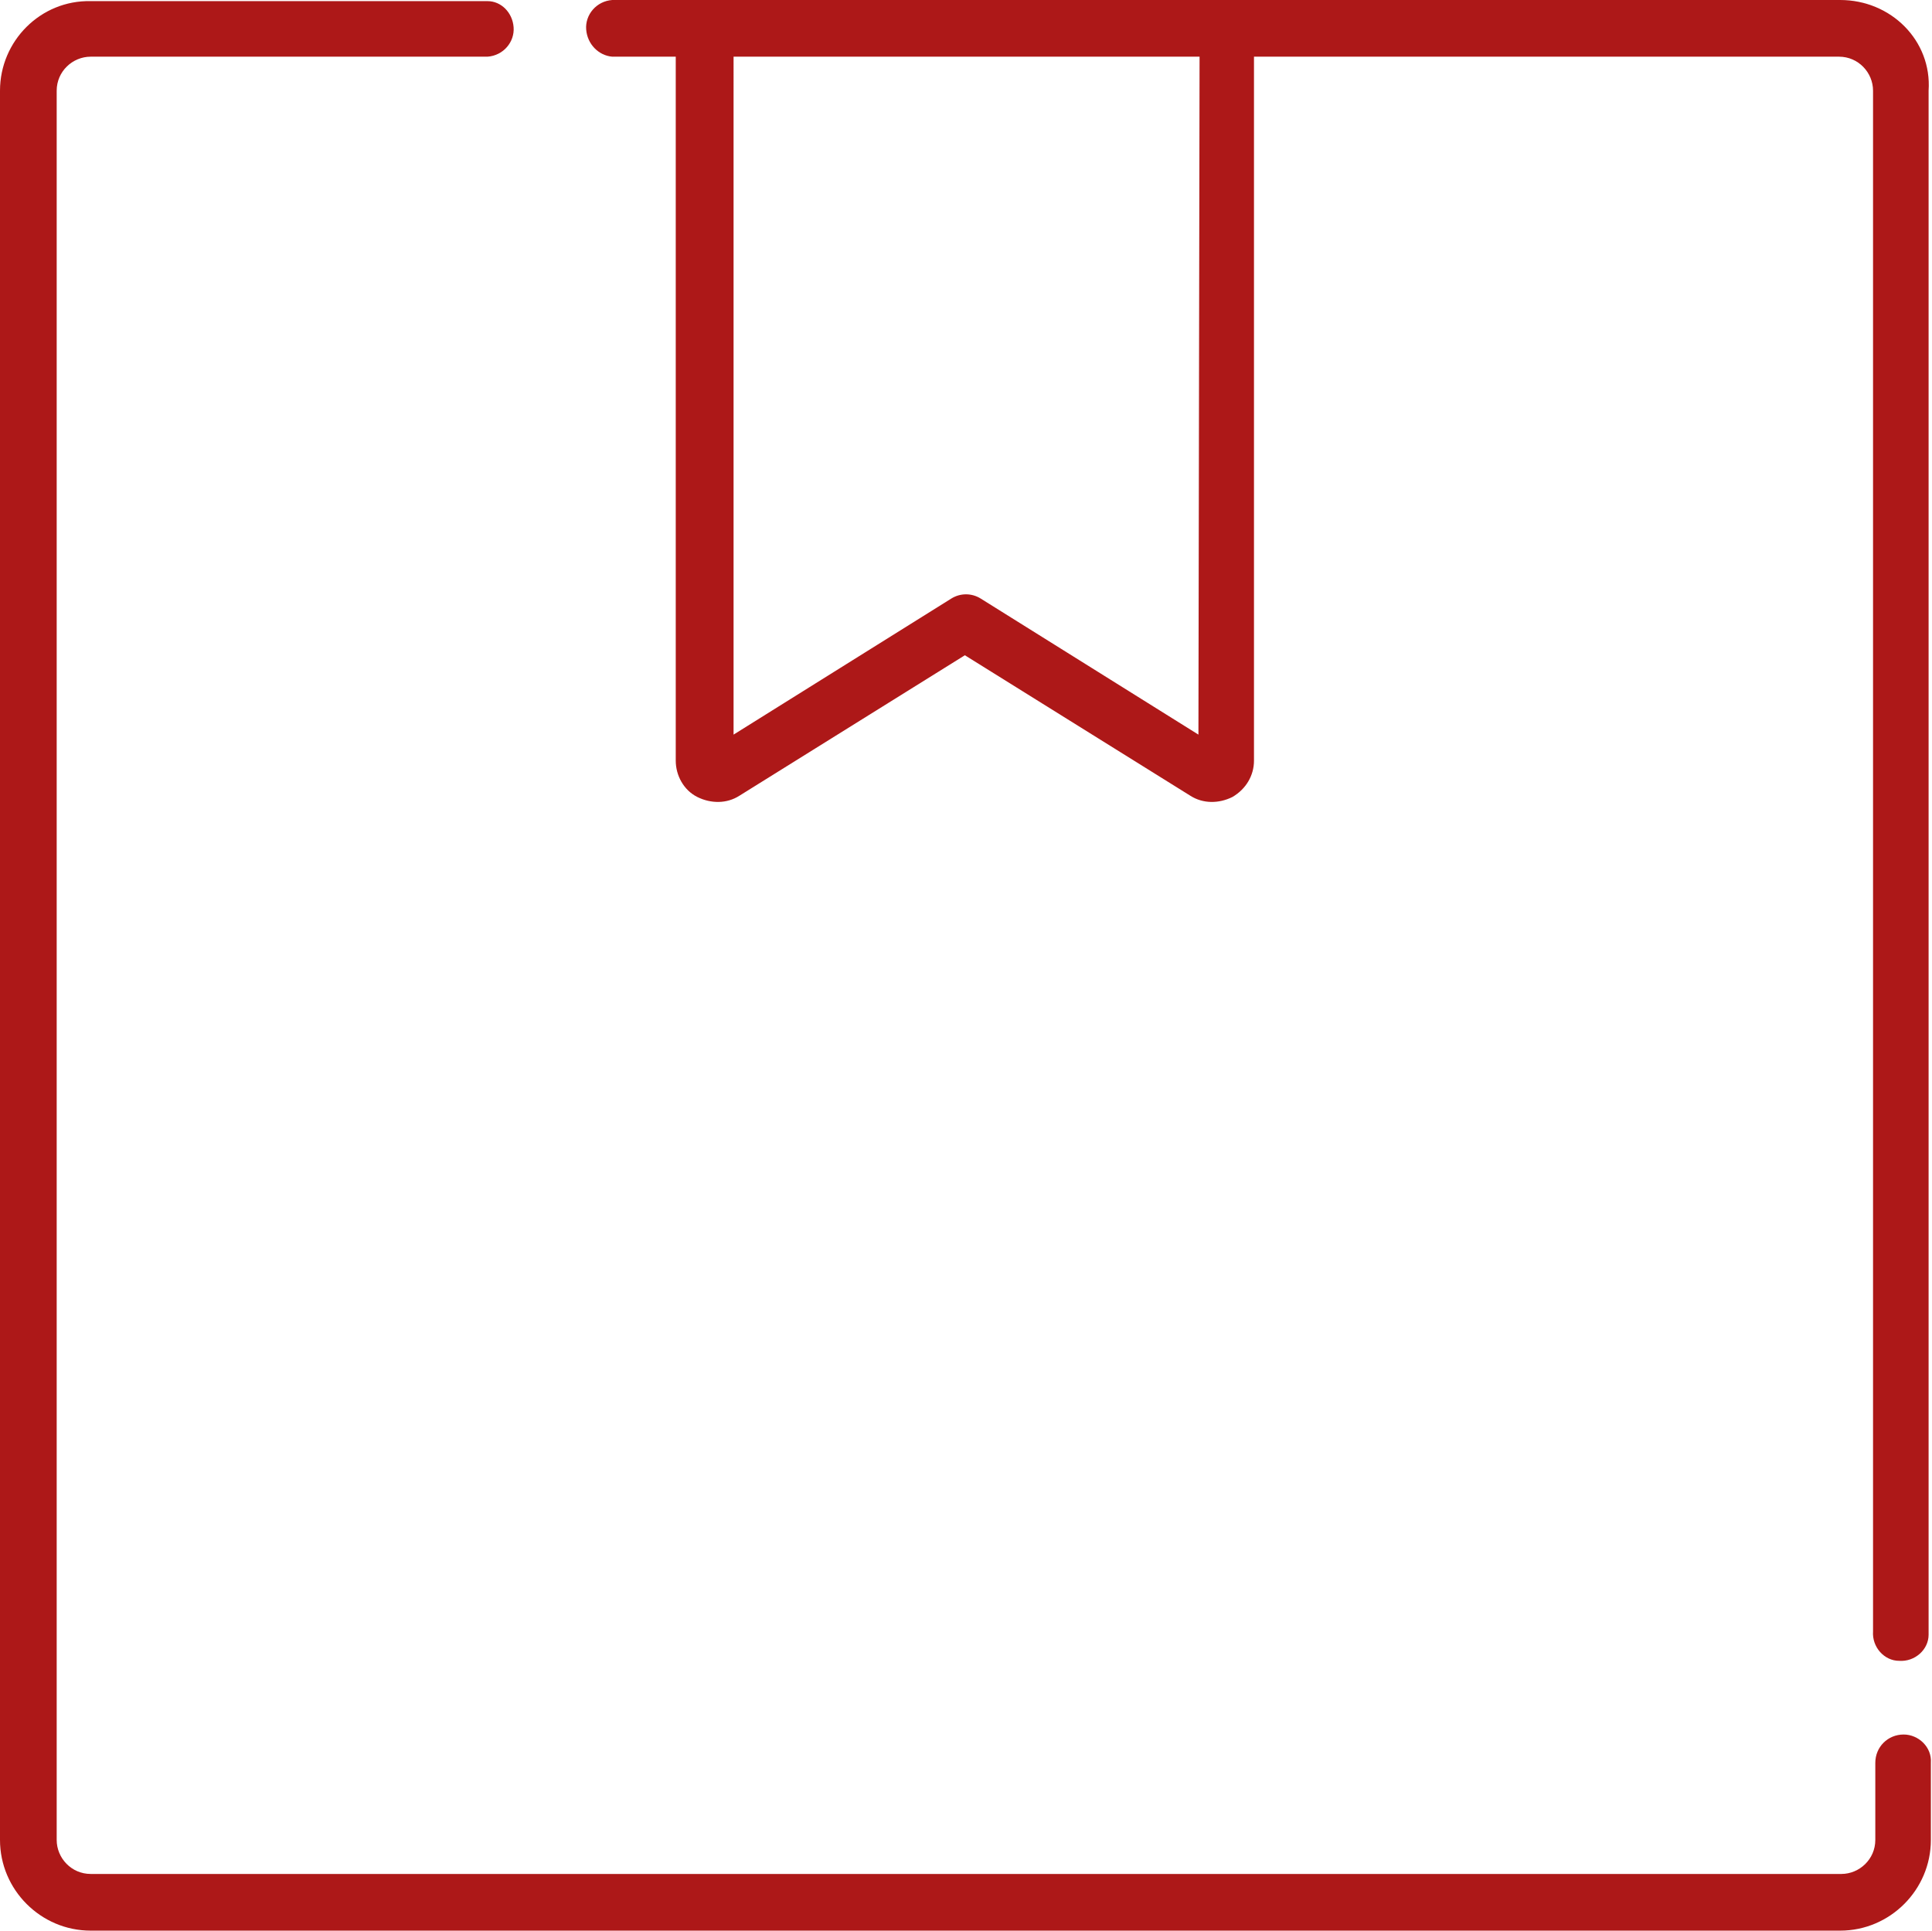
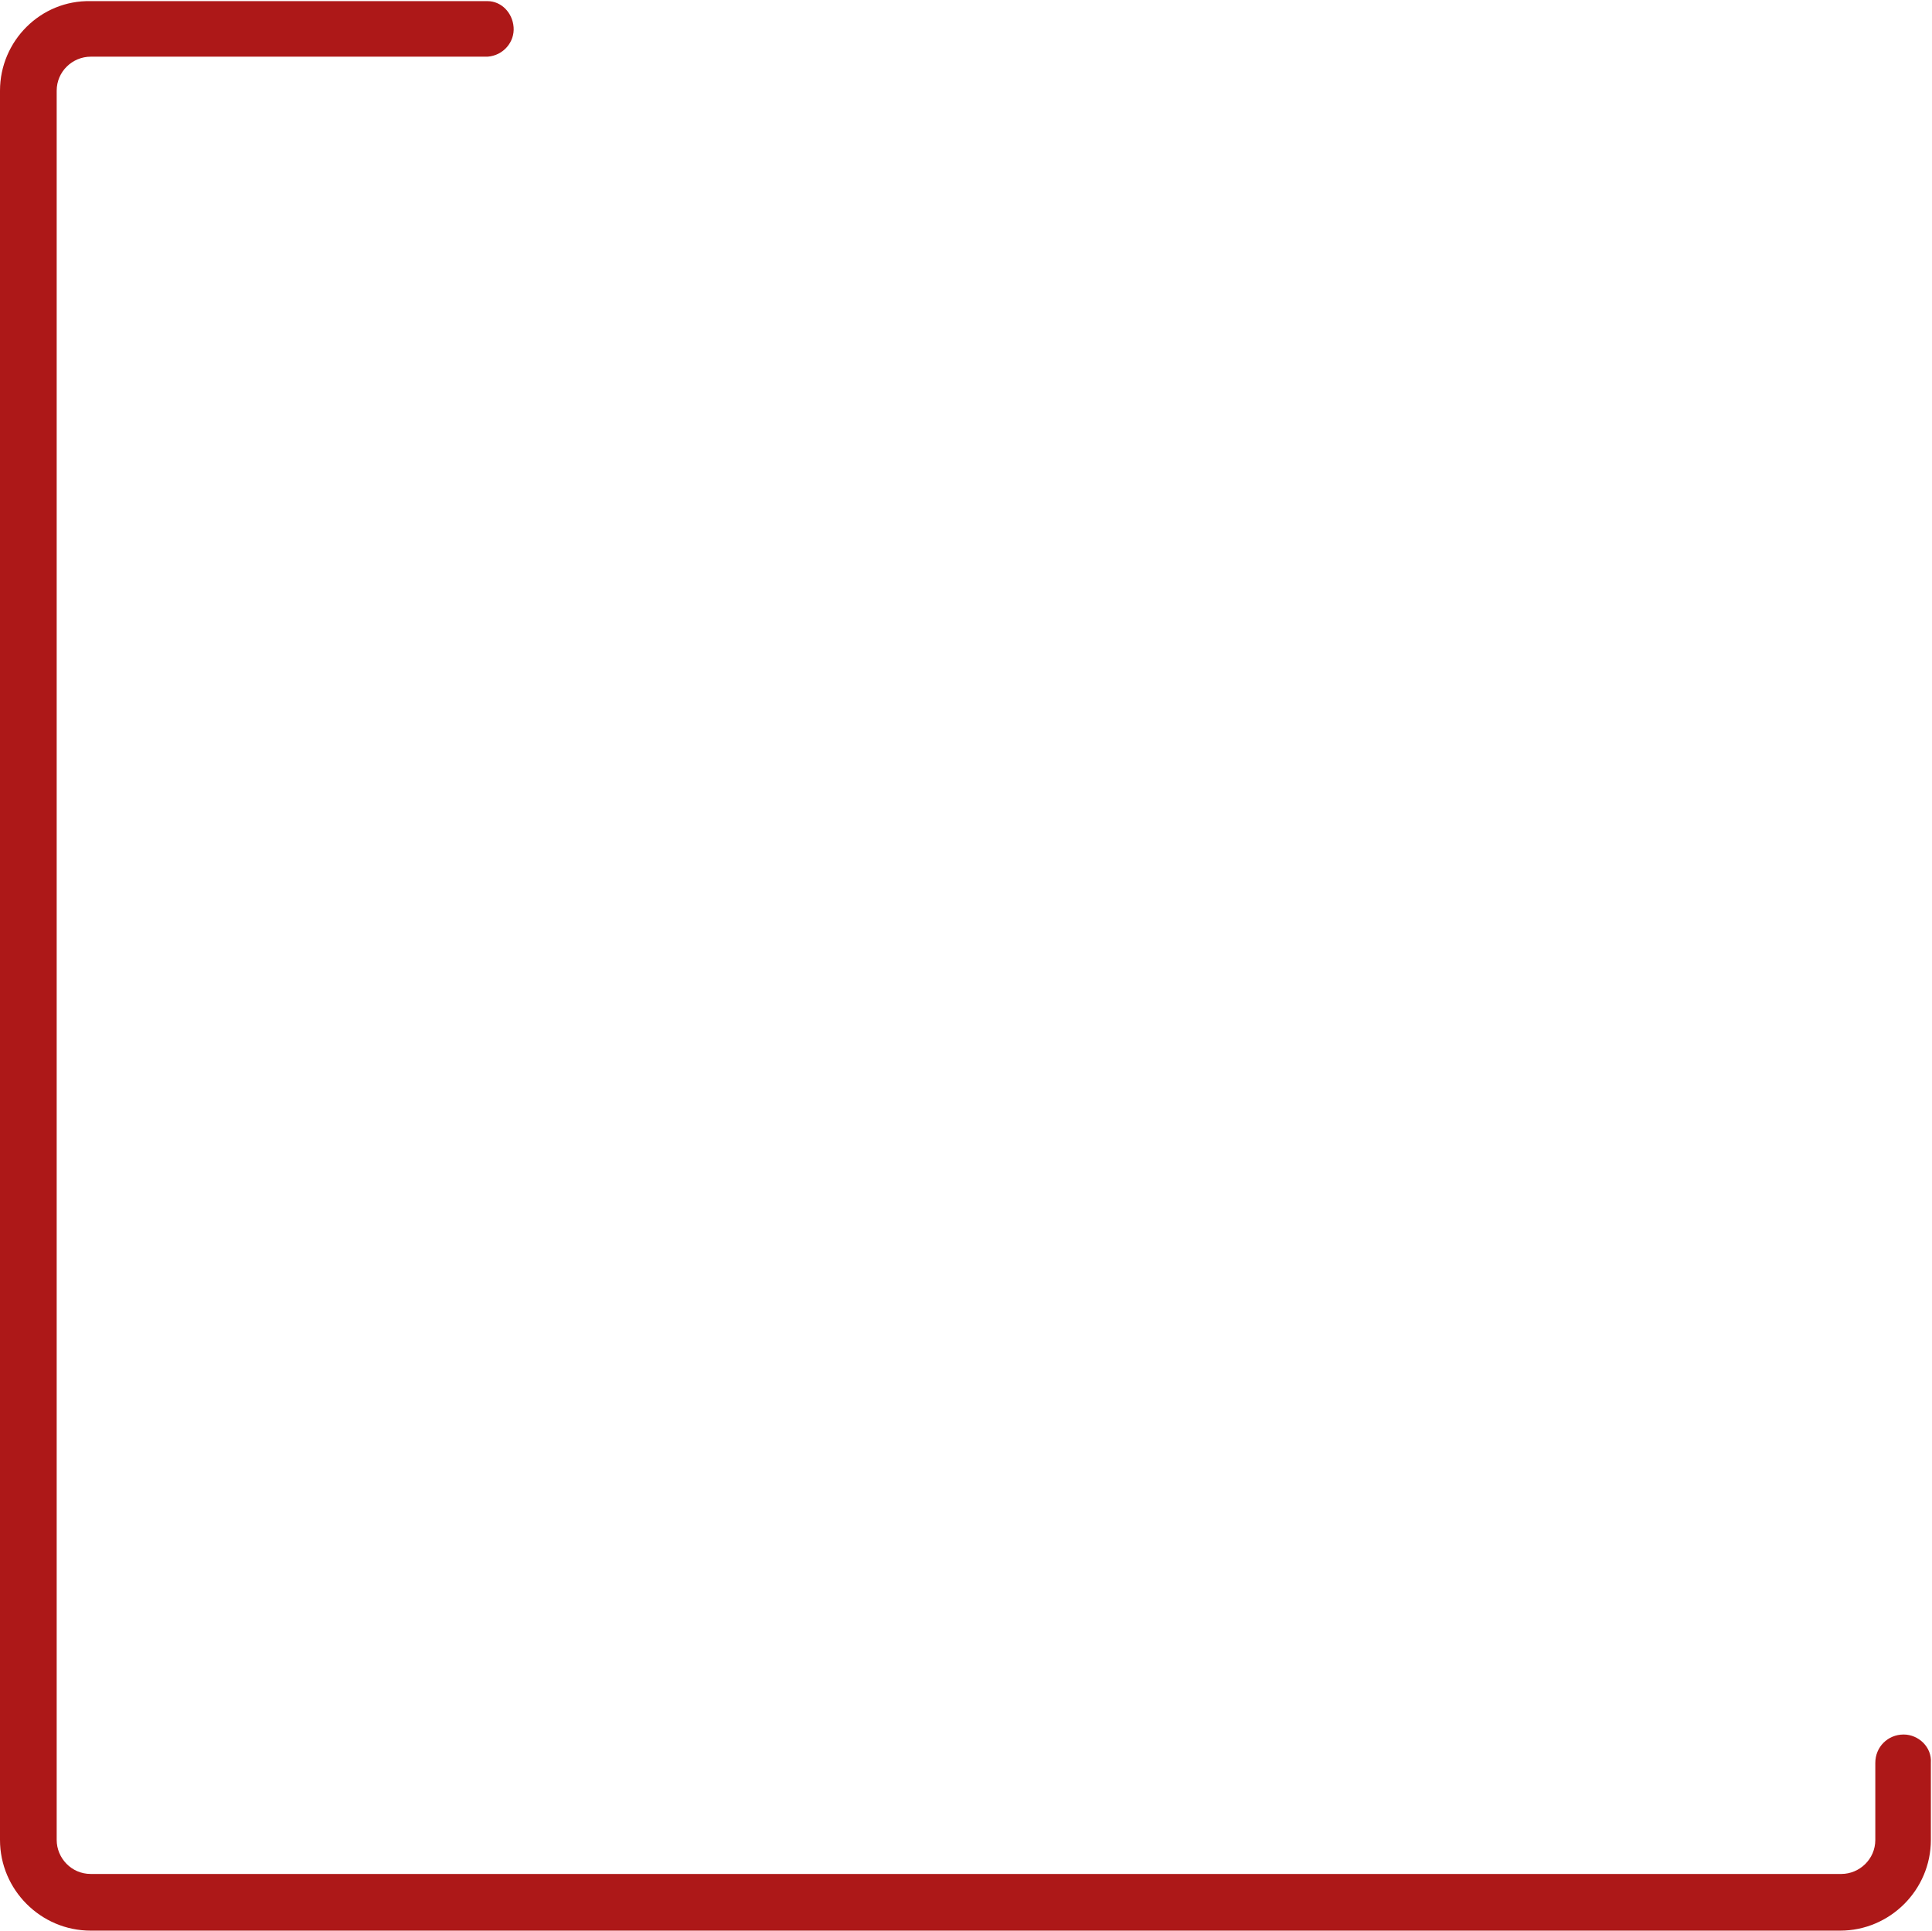
<svg xmlns="http://www.w3.org/2000/svg" viewBox="0 0 170.4 170.3" enable-background="new 0 0 170.4 170.3">
  <style type="text/css">.st0{fill:#AD1818;}</style>
  <path id="Path_104" d="M167.9 153c-1.4 0-2.5 1.1-2.5 2.5v6.8c0 1.7-1.4 3-3 3H8c-1.7 0-3-1.4-3-3V8c0-1.7 1.4-3 3-3h35c1.4-.1 2.4-1.3 2.3-2.6C45.2 1.1 44.2.1 43 .1H8C3.6 0 0 3.6 0 8v154.3c0 4.4 3.6 8 8 8h154.3c4.4 0 8-3.6 8-8v-6.8c.1-1.4-1.1-2.5-2.4-2.5z" class="st0" />
-   <path id="Path_105" d="M162.3 0H54c-1.4.1-2.4 1.3-2.3 2.6.1 1.3 1.1 2.3 2.3 2.4h5.6v62.1c0 1.3.7 2.6 1.9 3.2 1.2.6 2.6.6 3.7-.1l19.9-12.4L105 70.2c1.1.7 2.5.7 3.7.1 1.2-.7 1.9-1.9 1.9-3.2V5h51.6c1.7 0 3 1.4 3 3v135.9c-.1 1.4 1 2.6 2.3 2.6 1.4.1 2.6-1 2.6-2.3 0-.1 0-.2 0-.3V8c.3-4.4-3.3-8-7.8-8zm-56.6 64.8l-19.2-12c-.8-.5-1.8-.5-2.6 0l-19.2 12V5h41.1l-.1 59.8z" class="st0" />
</svg>